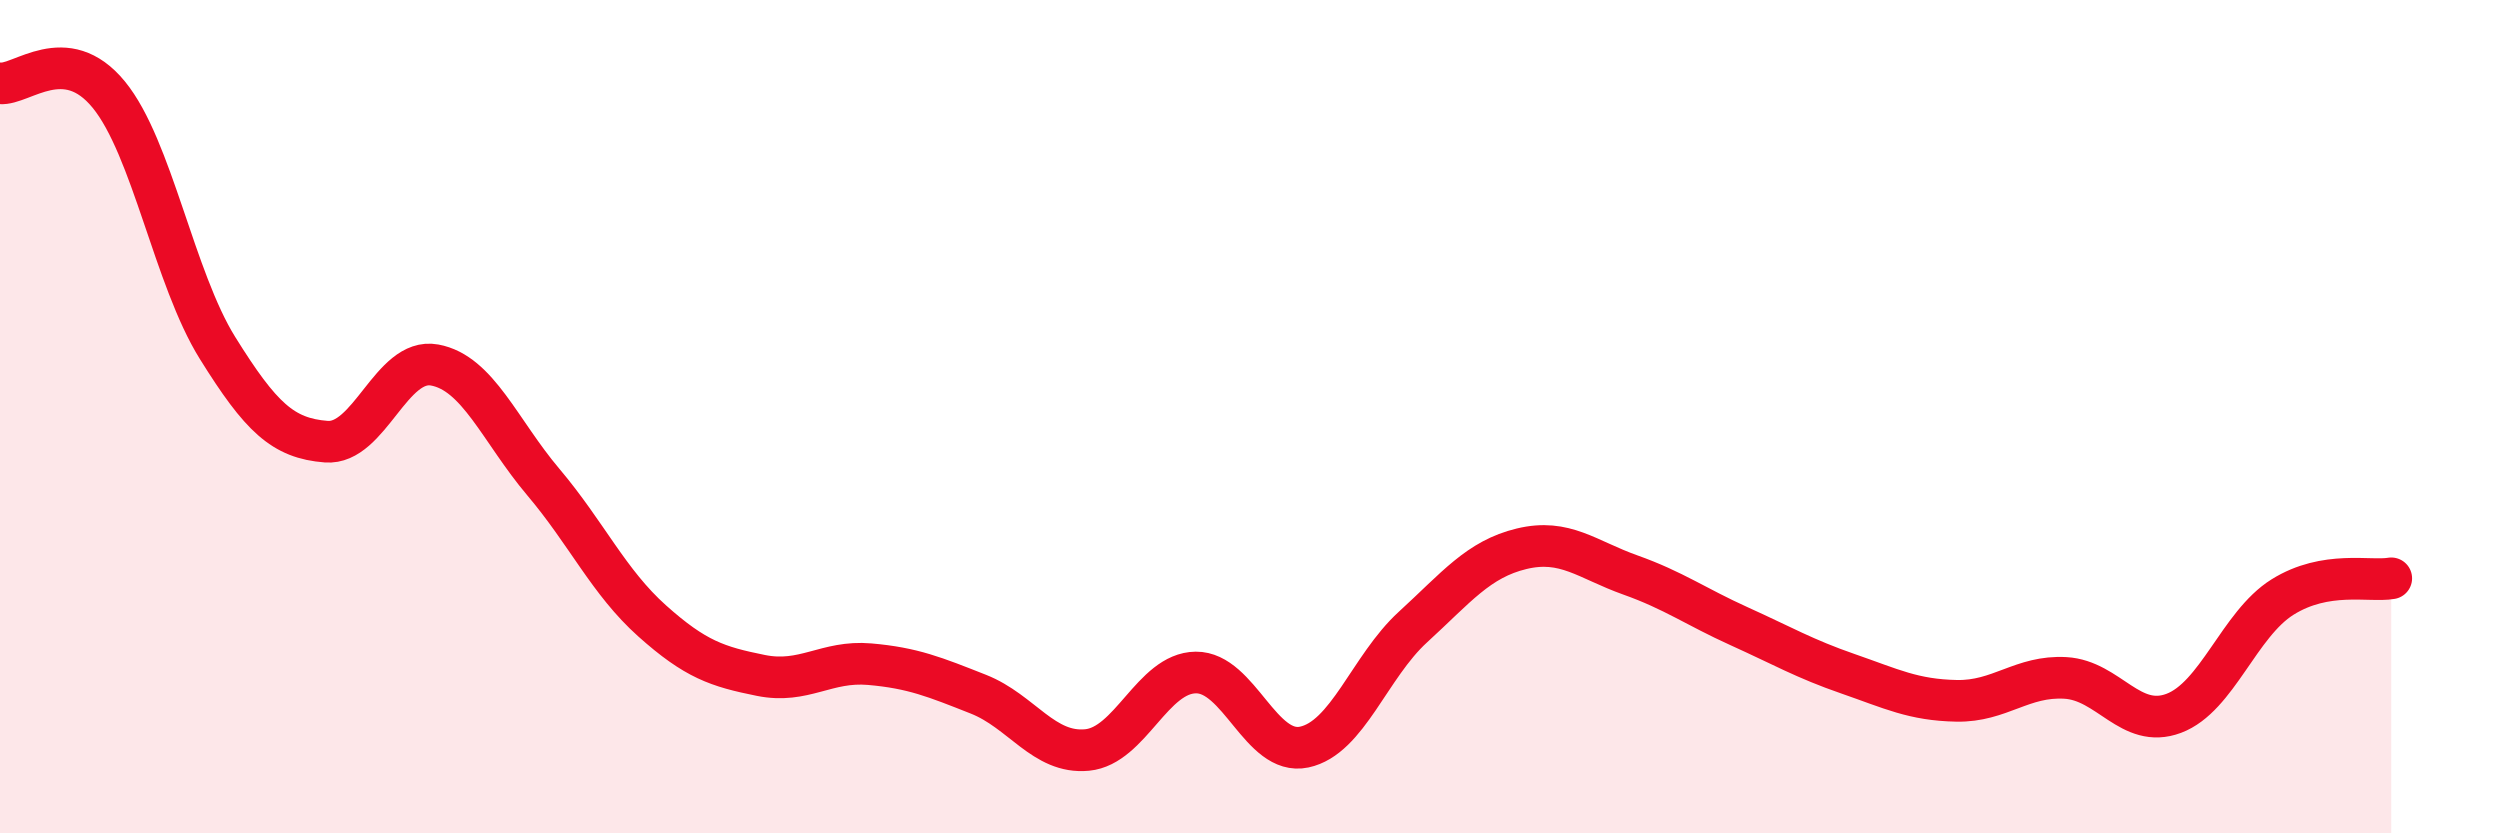
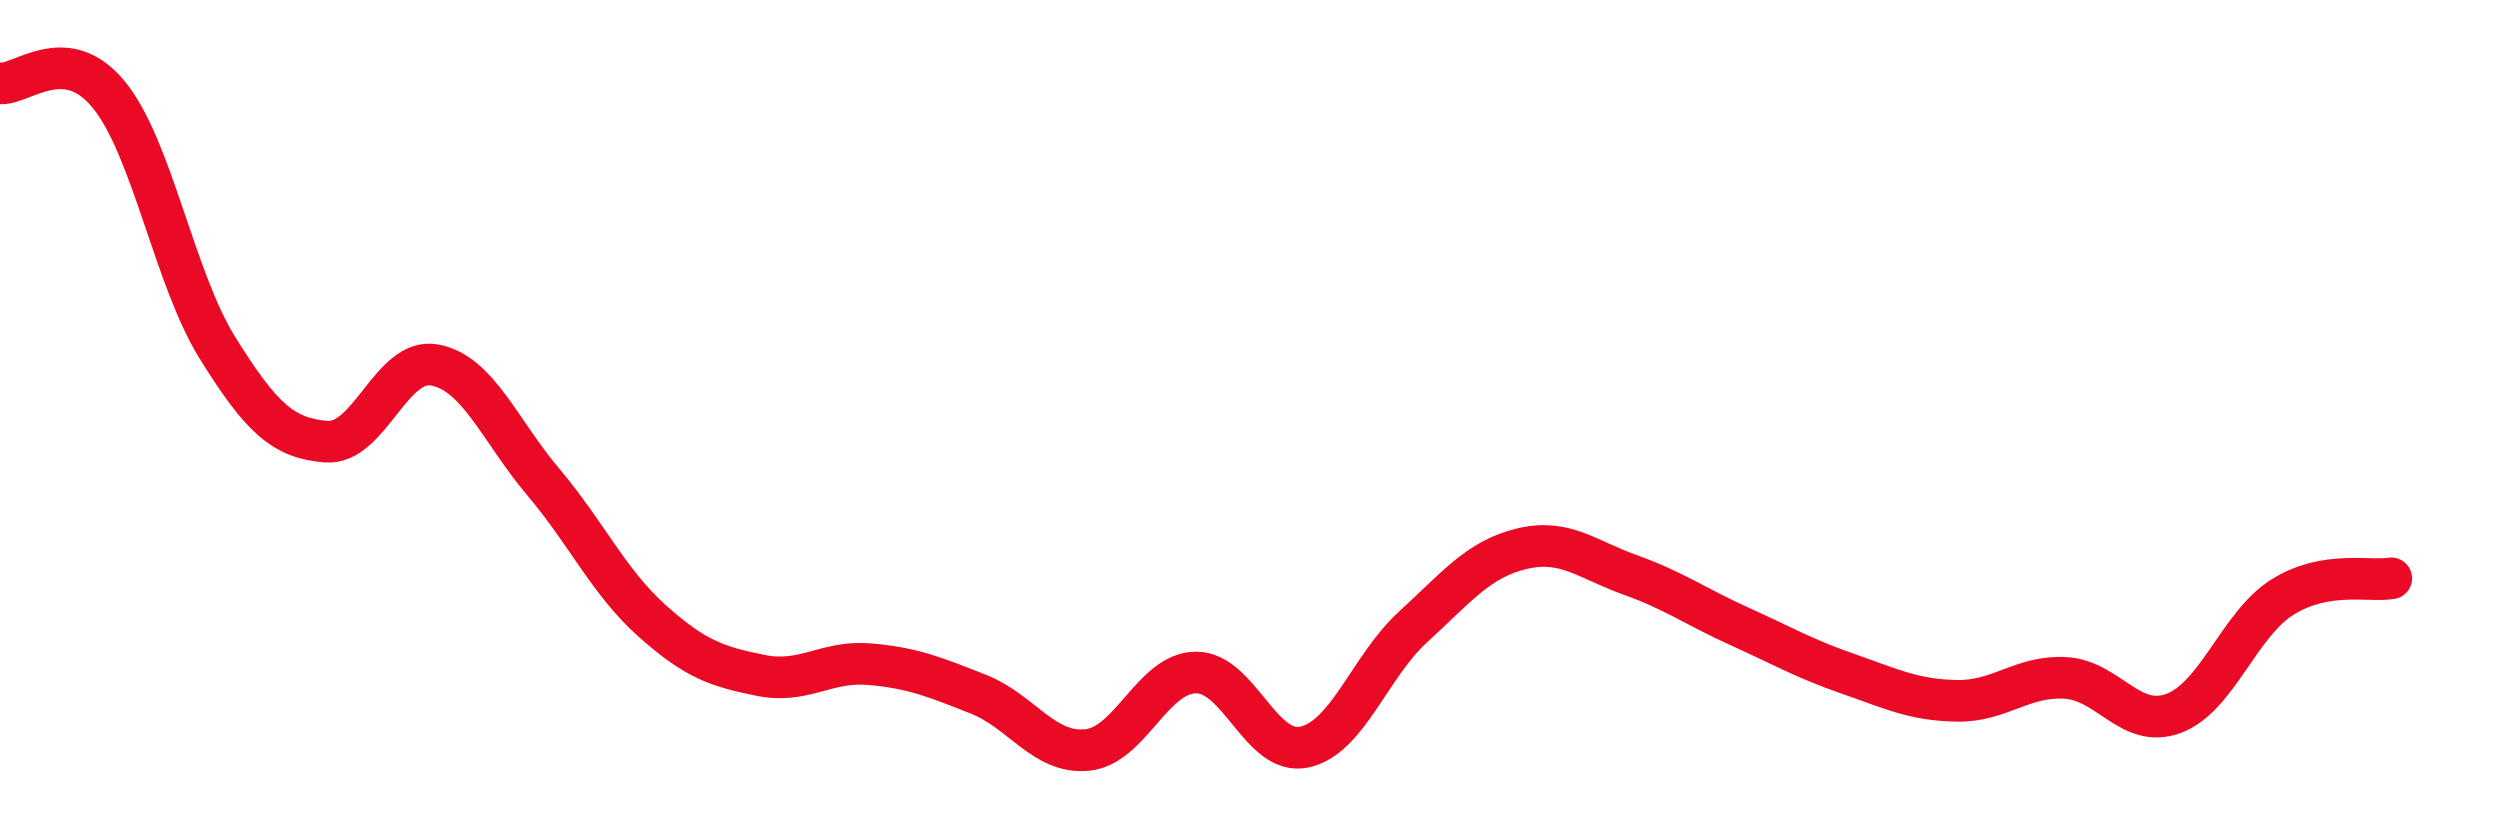
<svg xmlns="http://www.w3.org/2000/svg" width="60" height="20" viewBox="0 0 60 20">
-   <path d="M 0,2 C 0.52,2.05 1.57,1 2.61,2.27 C 3.65,3.54 4.18,6.68 5.22,8.35 C 6.26,10.02 6.79,10.52 7.83,10.6 C 8.87,10.68 9.39,8.57 10.43,8.76 C 11.47,8.95 12,10.34 13.04,11.57 C 14.08,12.8 14.61,13.97 15.65,14.9 C 16.69,15.83 17.22,16 18.26,16.21 C 19.3,16.42 19.83,15.85 20.87,15.94 C 21.91,16.03 22.44,16.25 23.48,16.66 C 24.52,17.07 25.05,18.1 26.09,18 C 27.13,17.9 27.66,16.15 28.7,16.14 C 29.74,16.13 30.26,18.15 31.3,17.93 C 32.34,17.71 32.87,16 33.91,15.05 C 34.95,14.1 35.48,13.42 36.52,13.17 C 37.56,12.92 38.09,13.43 39.13,13.8 C 40.17,14.17 40.7,14.56 41.74,15.03 C 42.78,15.5 43.31,15.81 44.35,16.17 C 45.39,16.53 45.92,16.8 46.96,16.82 C 48,16.84 48.53,16.21 49.57,16.27 C 50.61,16.33 51.13,17.51 52.17,17.12 C 53.21,16.73 53.74,14.98 54.78,14.33 C 55.82,13.68 56.87,13.97 57.39,13.88L57.39 20L0 20Z" fill="#EB0A25" opacity="0.1" stroke-linecap="round" stroke-linejoin="round" />
  <path d="M 0,2 C 0.52,2.05 1.57,1 2.61,2.27 C 3.65,3.54 4.18,6.68 5.22,8.35 C 6.26,10.02 6.79,10.52 7.83,10.6 C 8.87,10.68 9.39,8.57 10.43,8.76 C 11.47,8.95 12,10.34 13.04,11.57 C 14.08,12.8 14.61,13.97 15.65,14.9 C 16.69,15.83 17.22,16 18.26,16.21 C 19.3,16.42 19.83,15.85 20.87,15.94 C 21.91,16.03 22.44,16.25 23.48,16.66 C 24.52,17.07 25.05,18.1 26.09,18 C 27.13,17.9 27.66,16.15 28.7,16.14 C 29.74,16.13 30.26,18.15 31.3,17.93 C 32.34,17.71 32.87,16 33.91,15.05 C 34.95,14.1 35.48,13.42 36.52,13.17 C 37.56,12.92 38.09,13.43 39.13,13.8 C 40.17,14.17 40.7,14.56 41.74,15.03 C 42.78,15.5 43.31,15.81 44.35,16.17 C 45.39,16.53 45.92,16.8 46.96,16.82 C 48,16.84 48.53,16.21 49.57,16.27 C 50.61,16.33 51.13,17.51 52.17,17.12 C 53.21,16.73 53.74,14.98 54.78,14.33 C 55.82,13.68 56.87,13.97 57.39,13.88" stroke="#EB0A25" stroke-width="1" fill="none" stroke-linecap="round" stroke-linejoin="round" />
</svg>